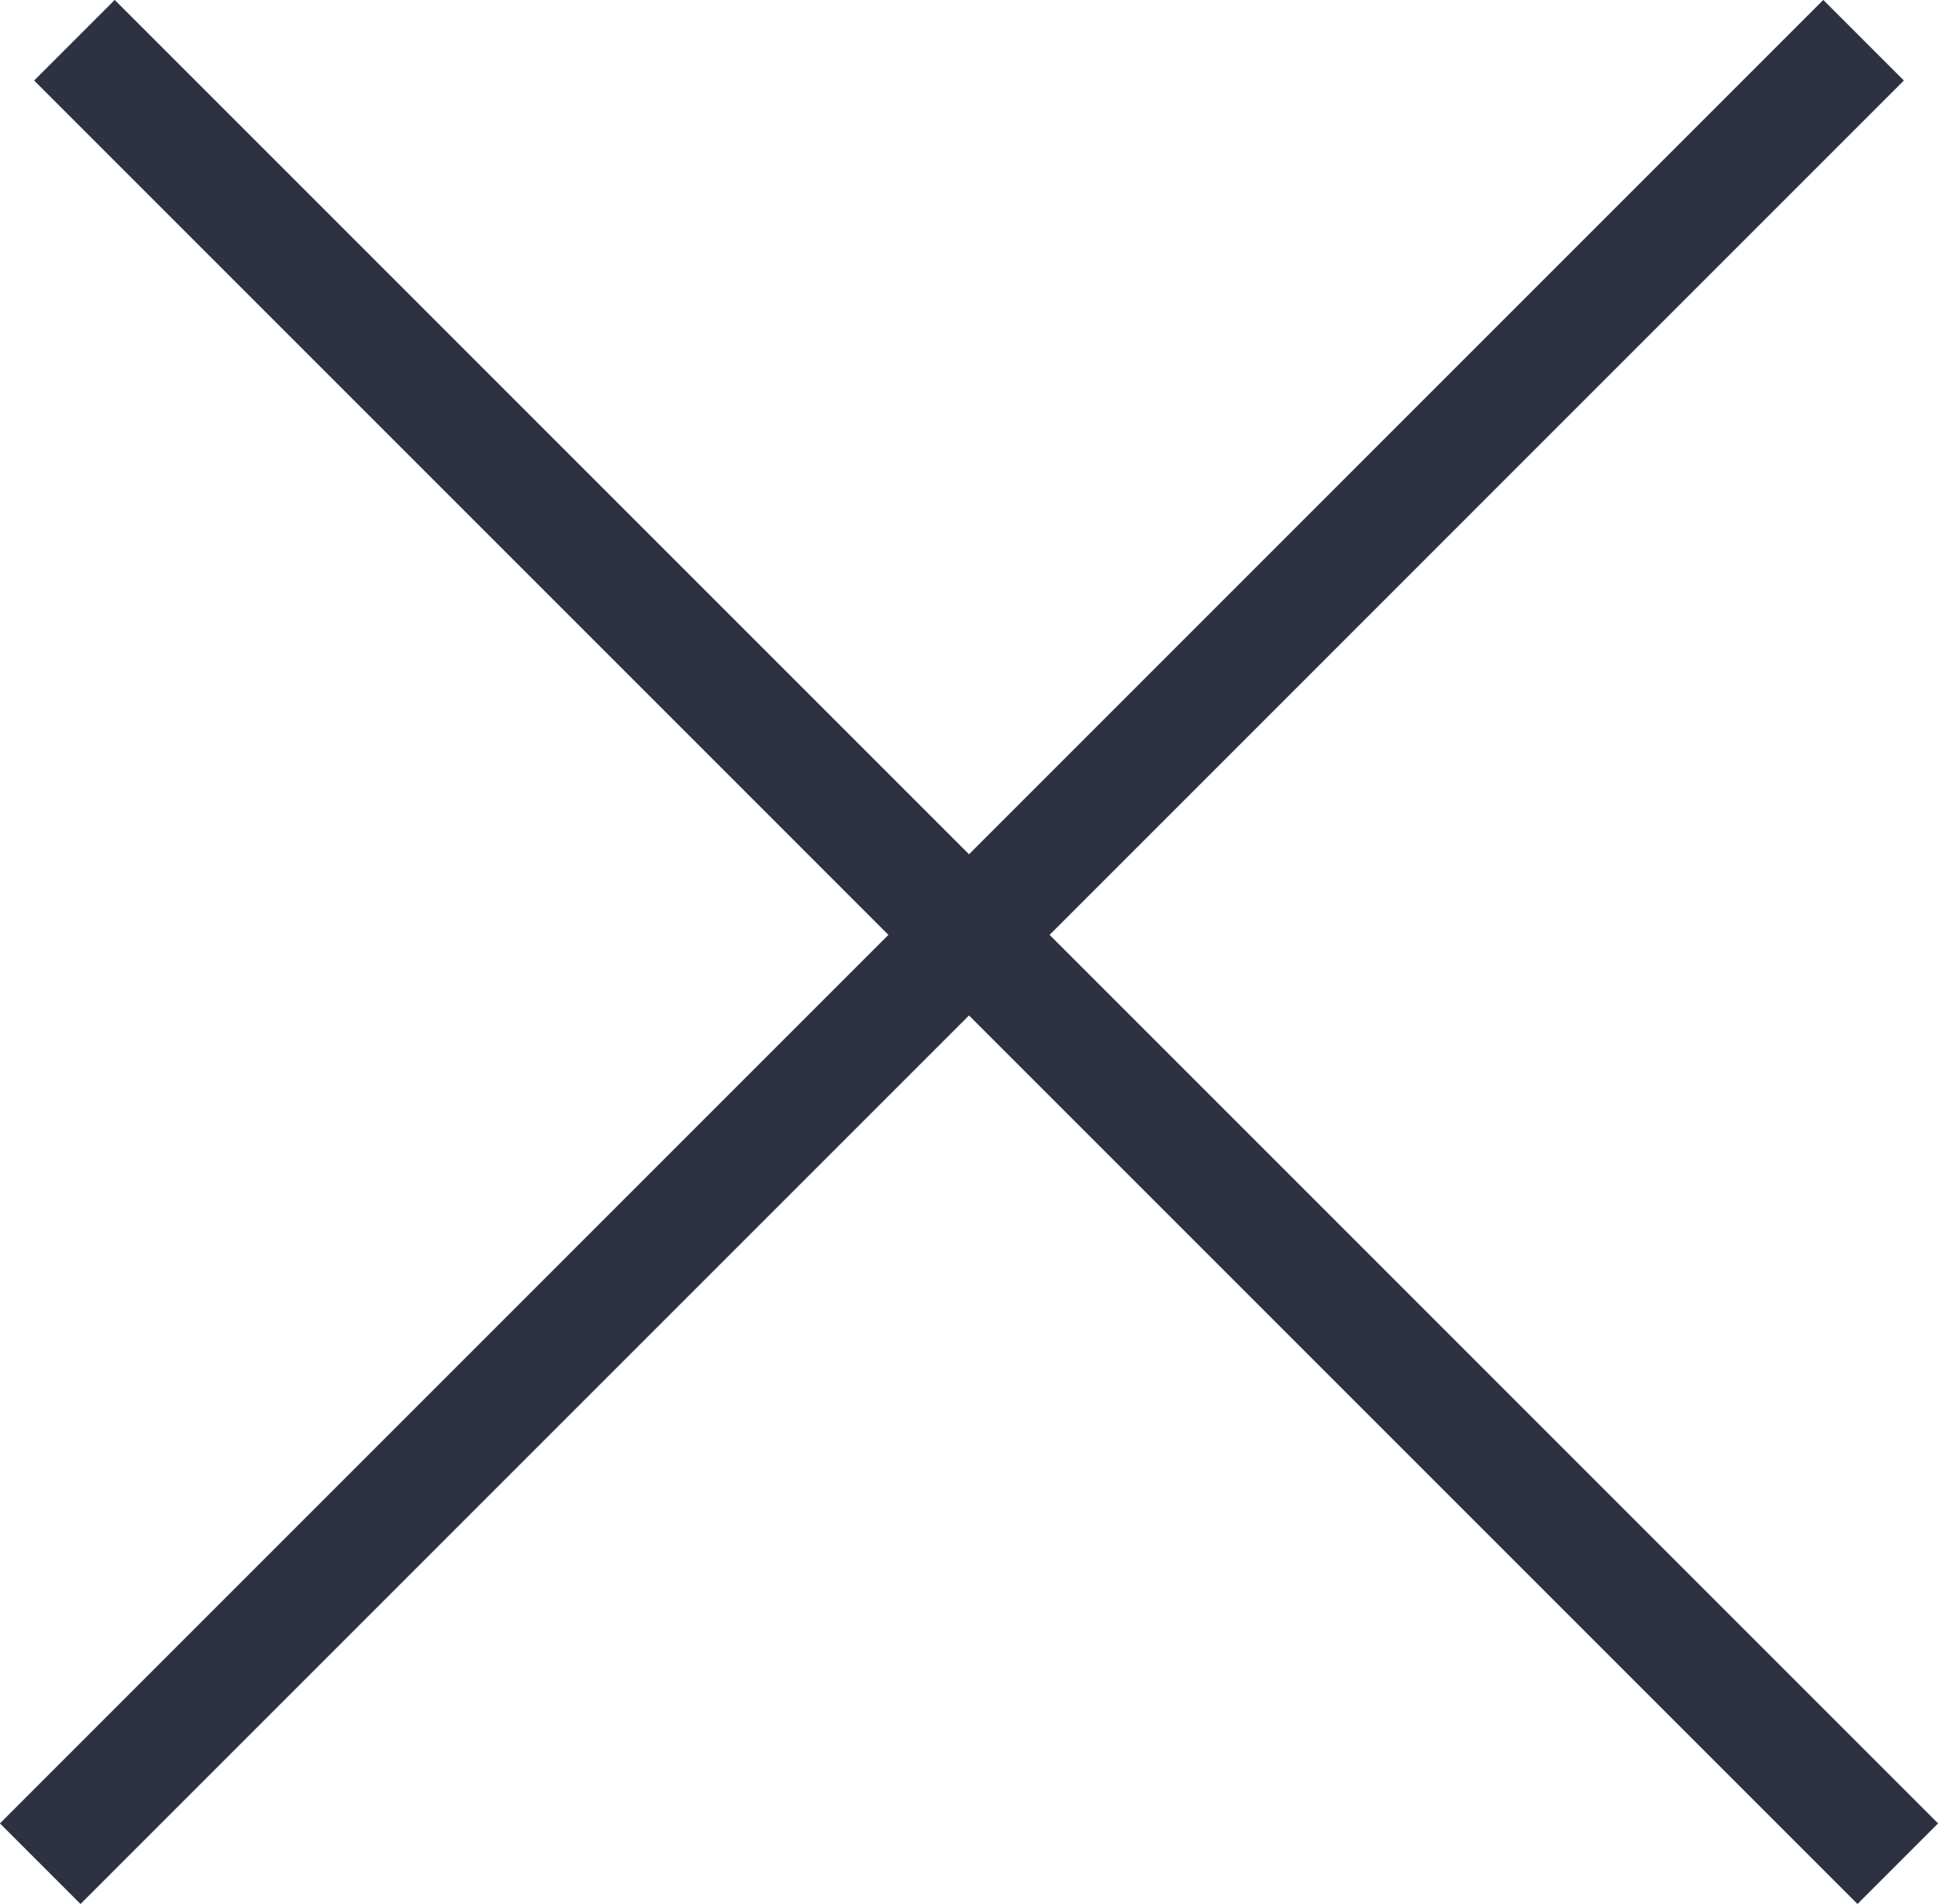
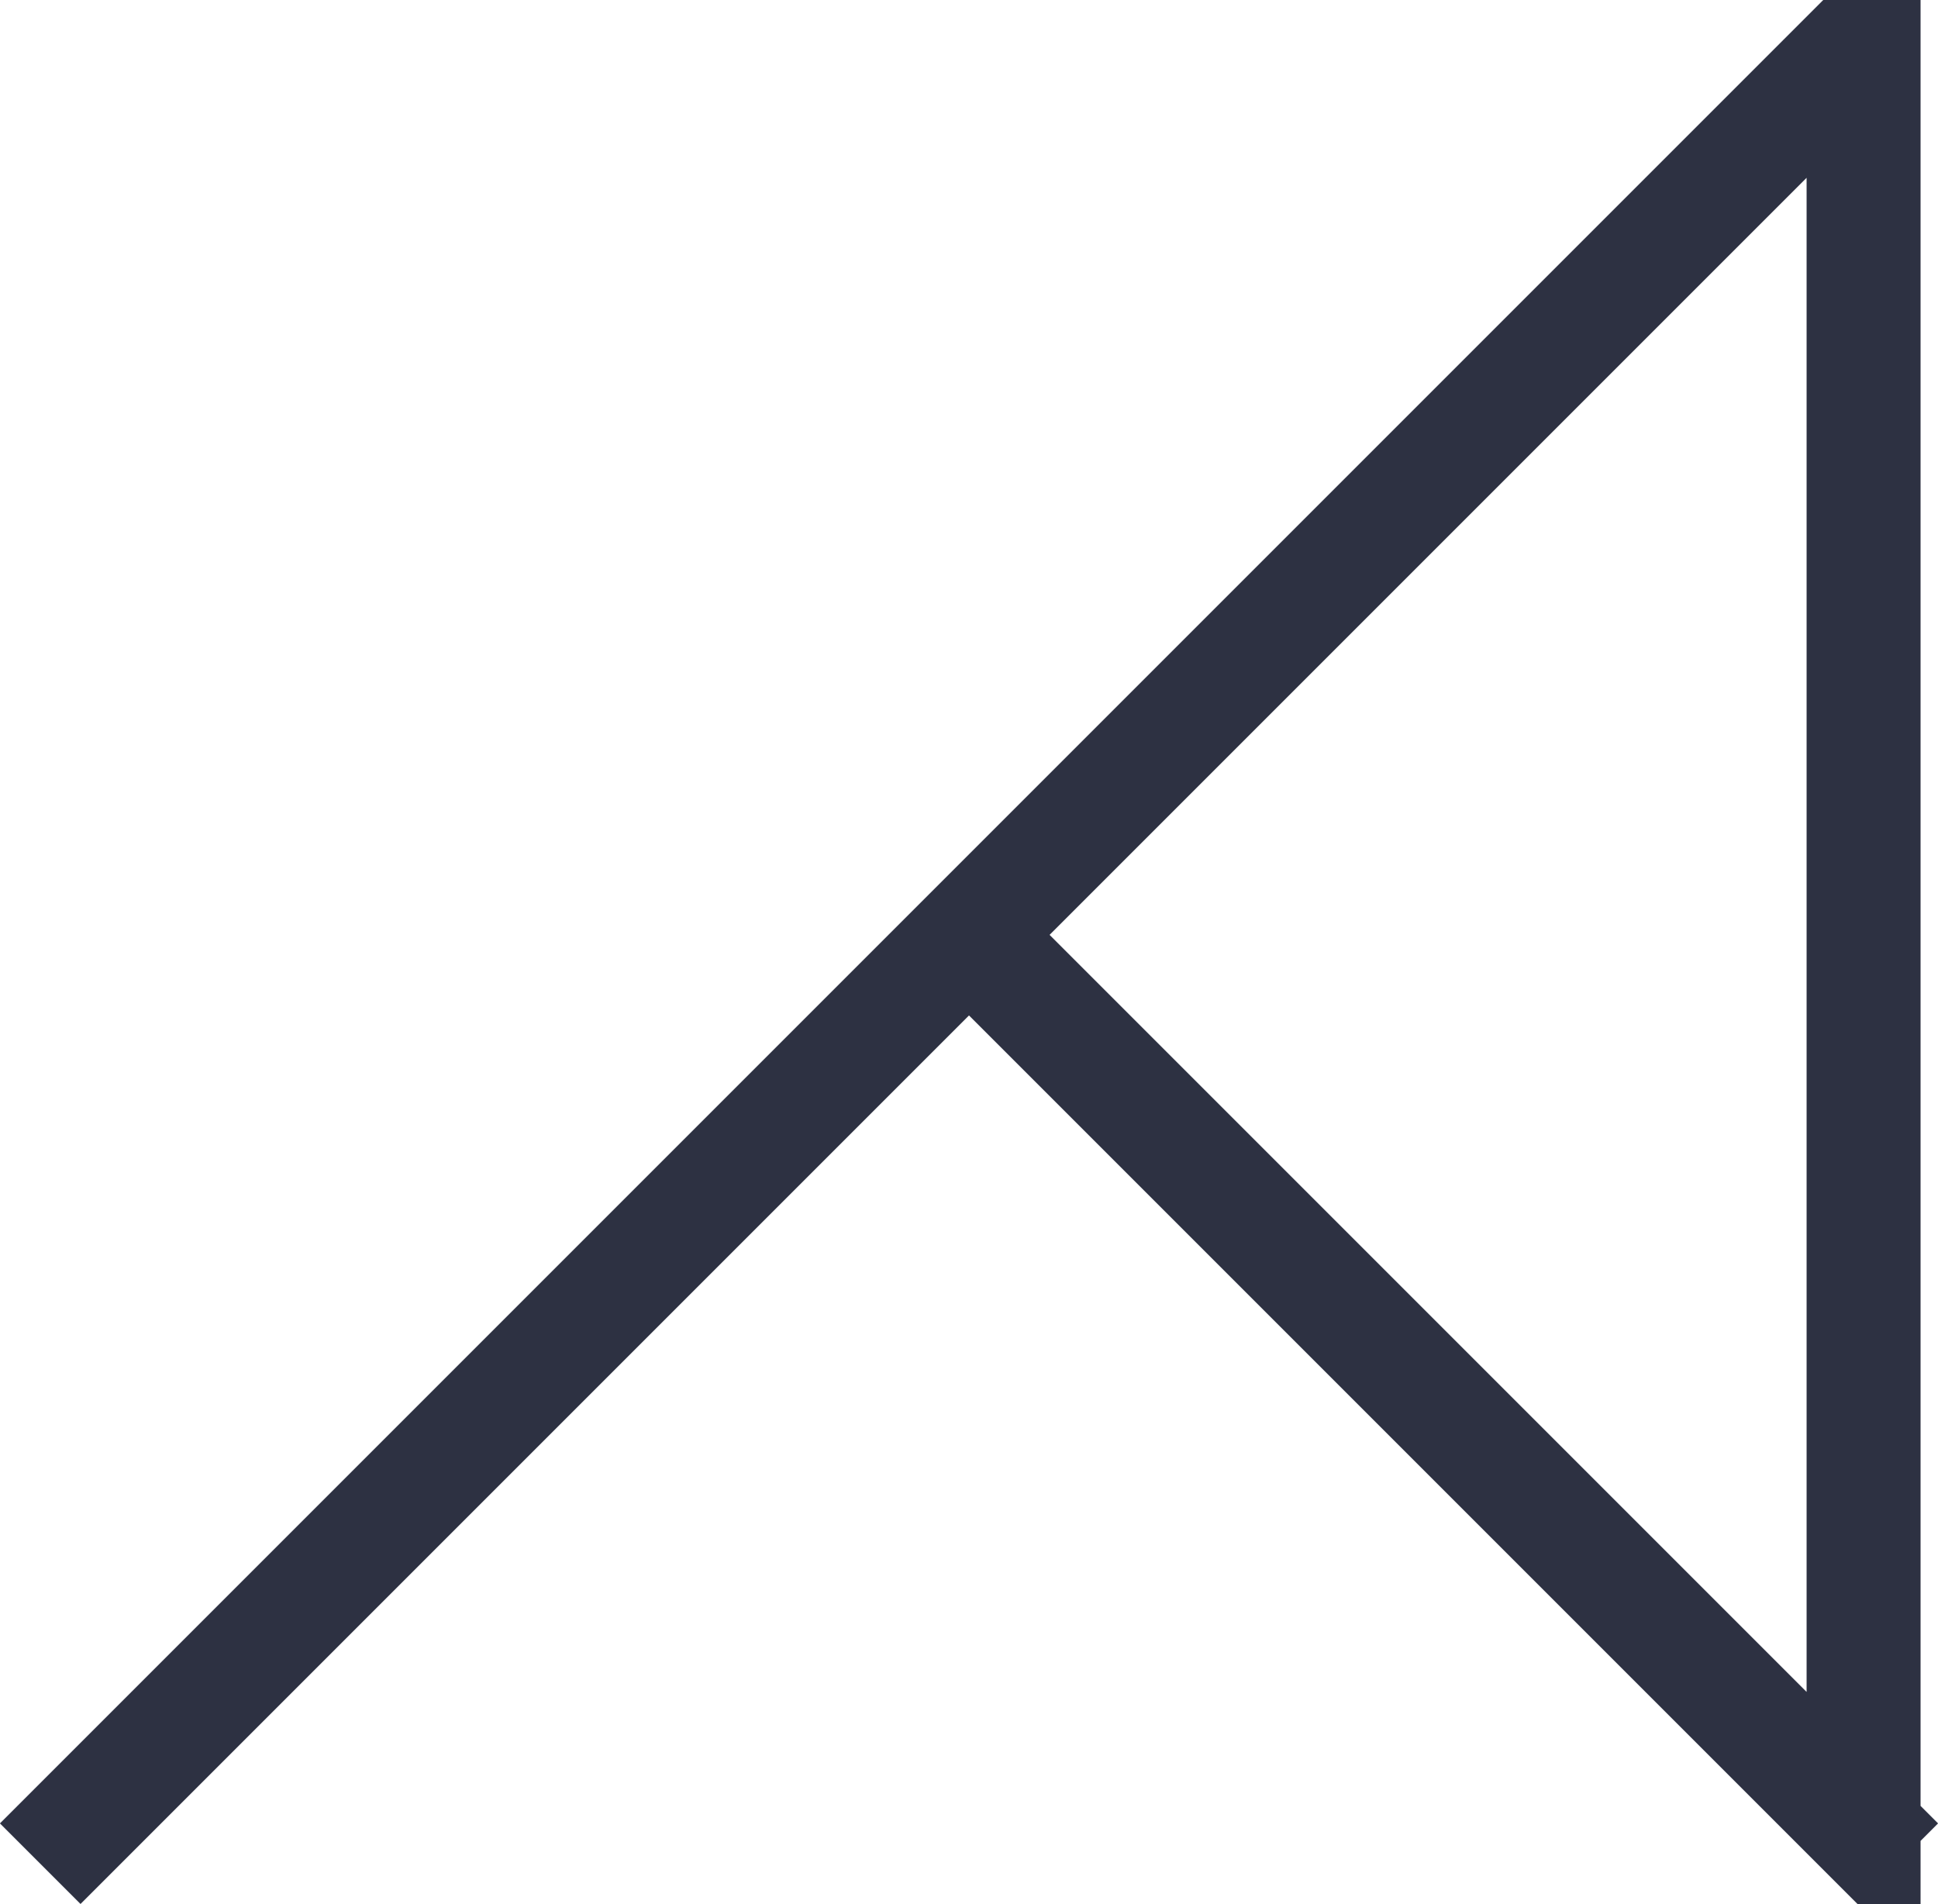
<svg xmlns="http://www.w3.org/2000/svg" width="34.012" height="33.414" viewBox="0 0 34.012 33.414">
-   <path id="close_cross" d="M609.3,7771.7,593,7788l16.3-16.3L593.6,7756l15.7,15.7L625,7756l-15.7,15.7,16.3,16.3Z" transform="translate(-592.294 -7755.294)" fill="none" stroke="#2d3142" stroke-width="2" />
+   <path id="close_cross" d="M609.3,7771.7,593,7788l16.3-16.3l15.7,15.7L625,7756l-15.7,15.7,16.3,16.3Z" transform="translate(-592.294 -7755.294)" fill="none" stroke="#2d3142" stroke-width="2" />
</svg>